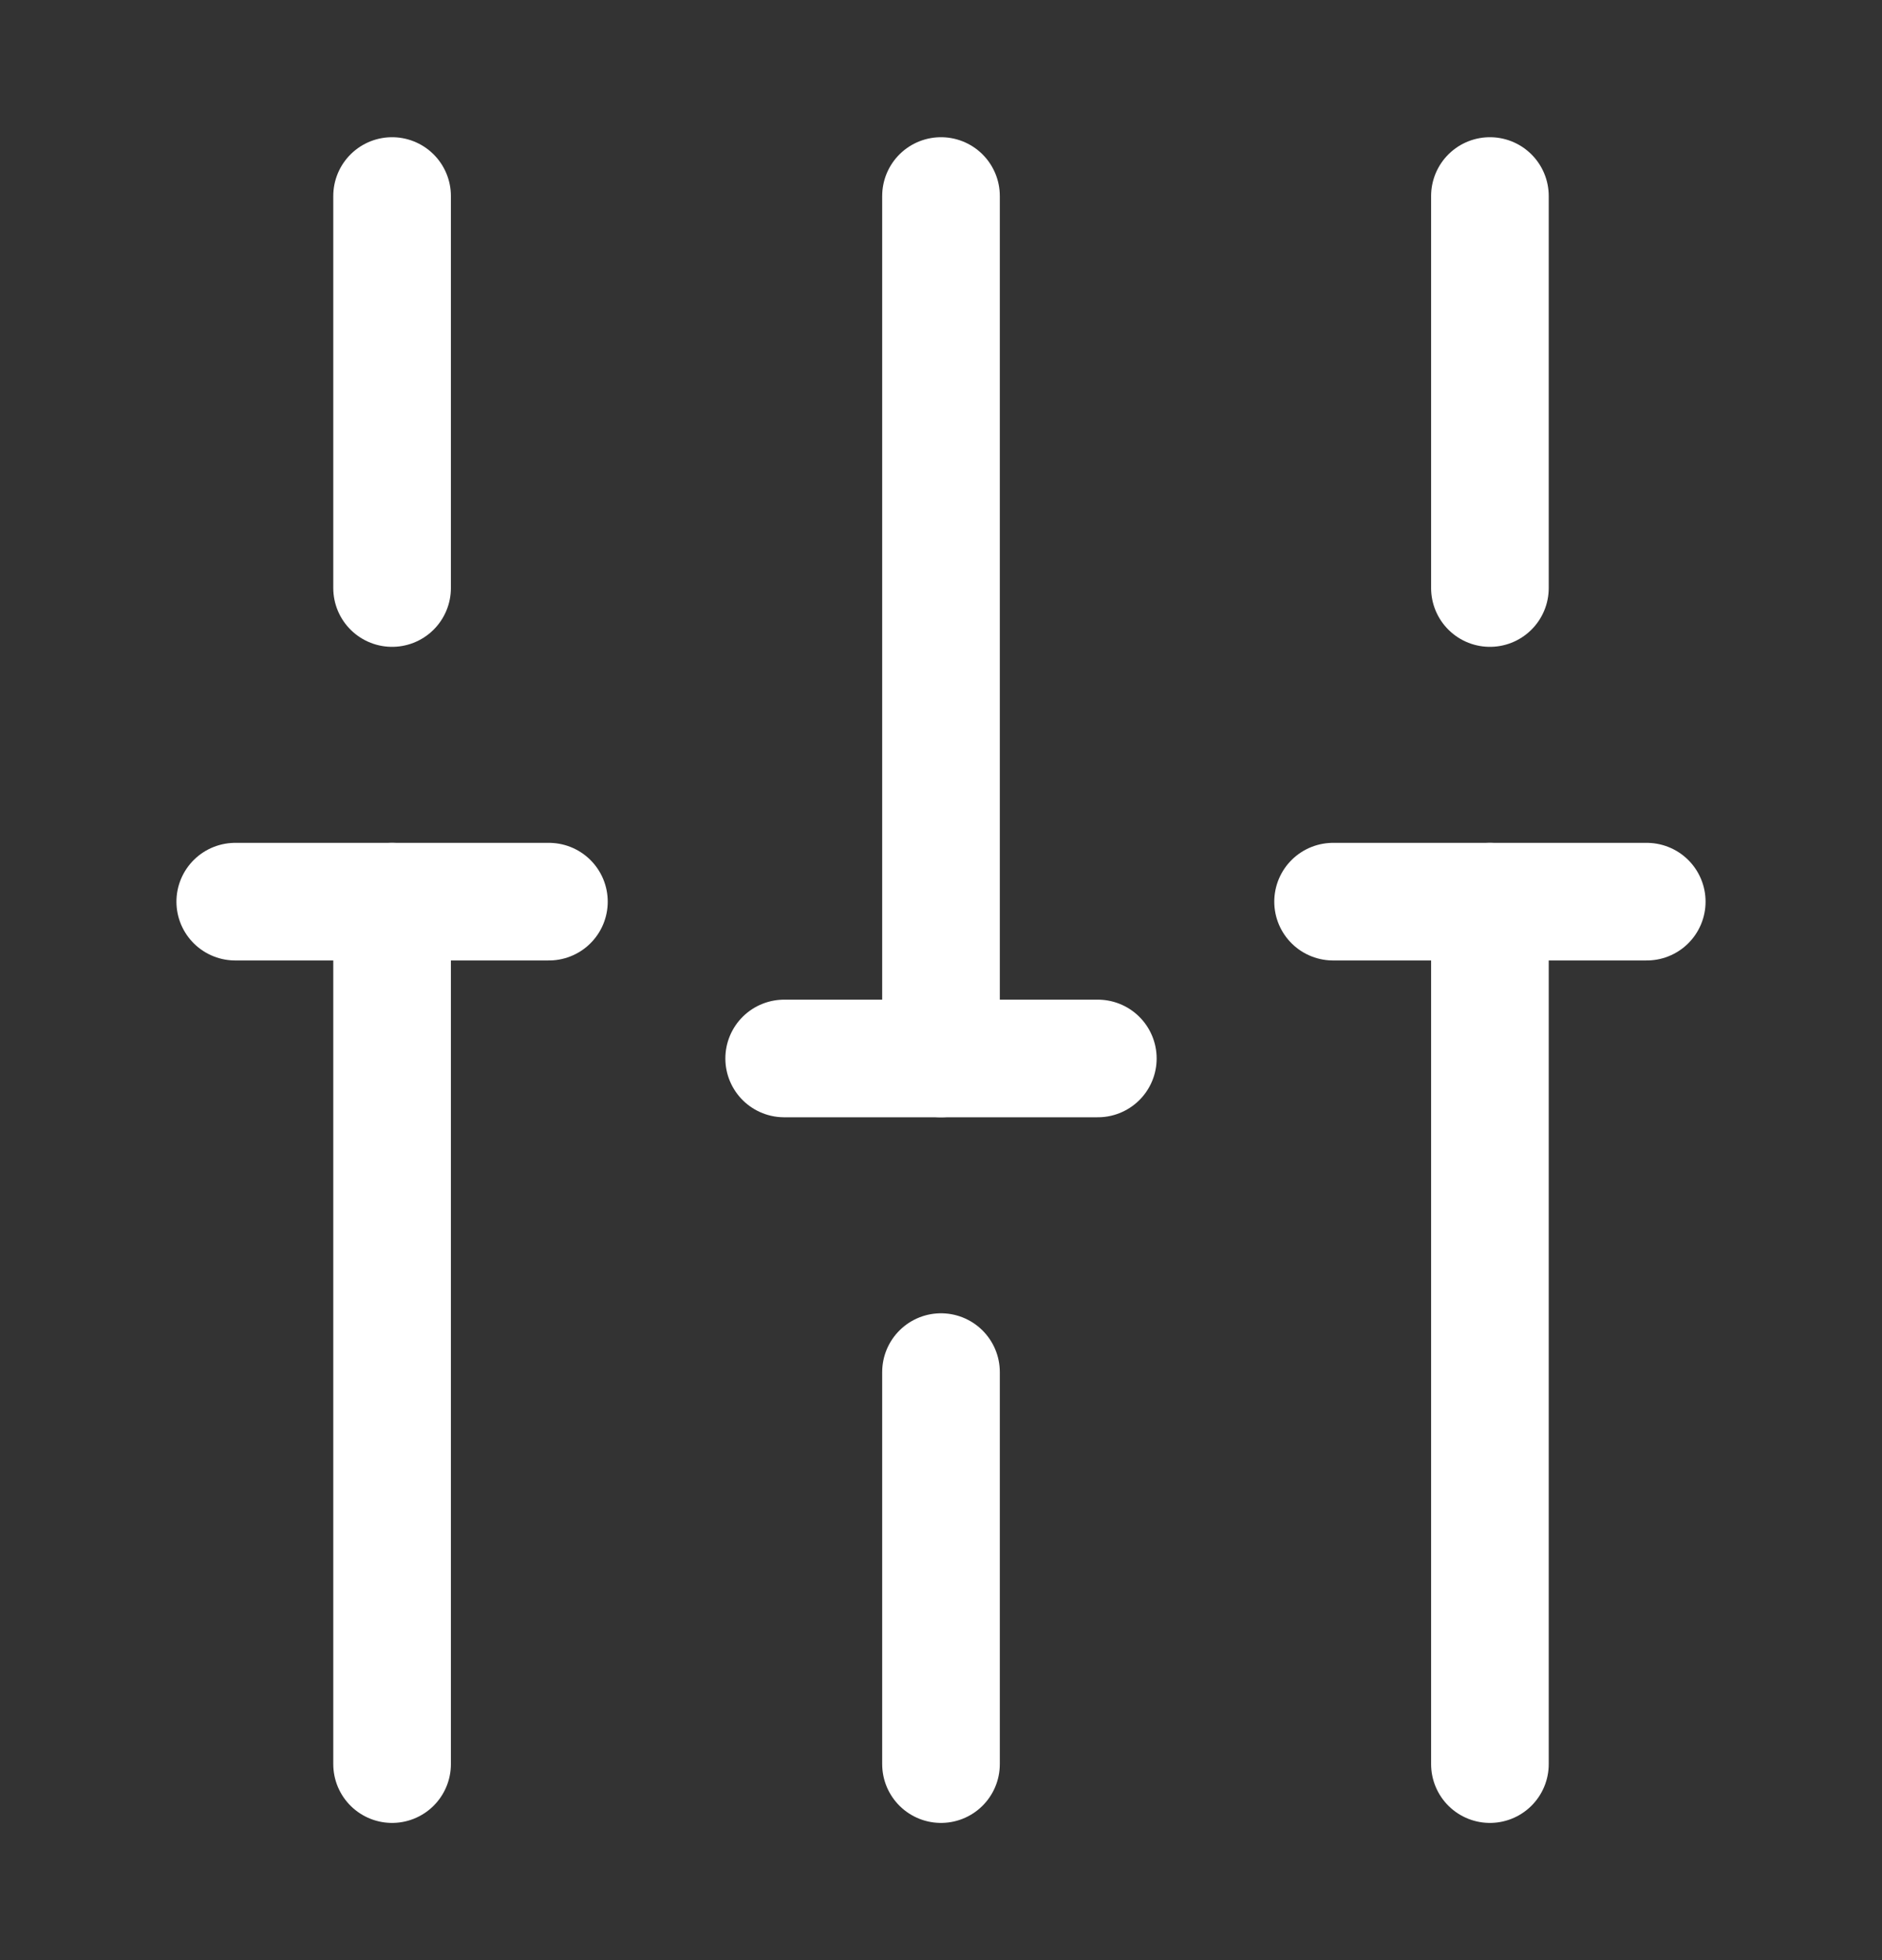
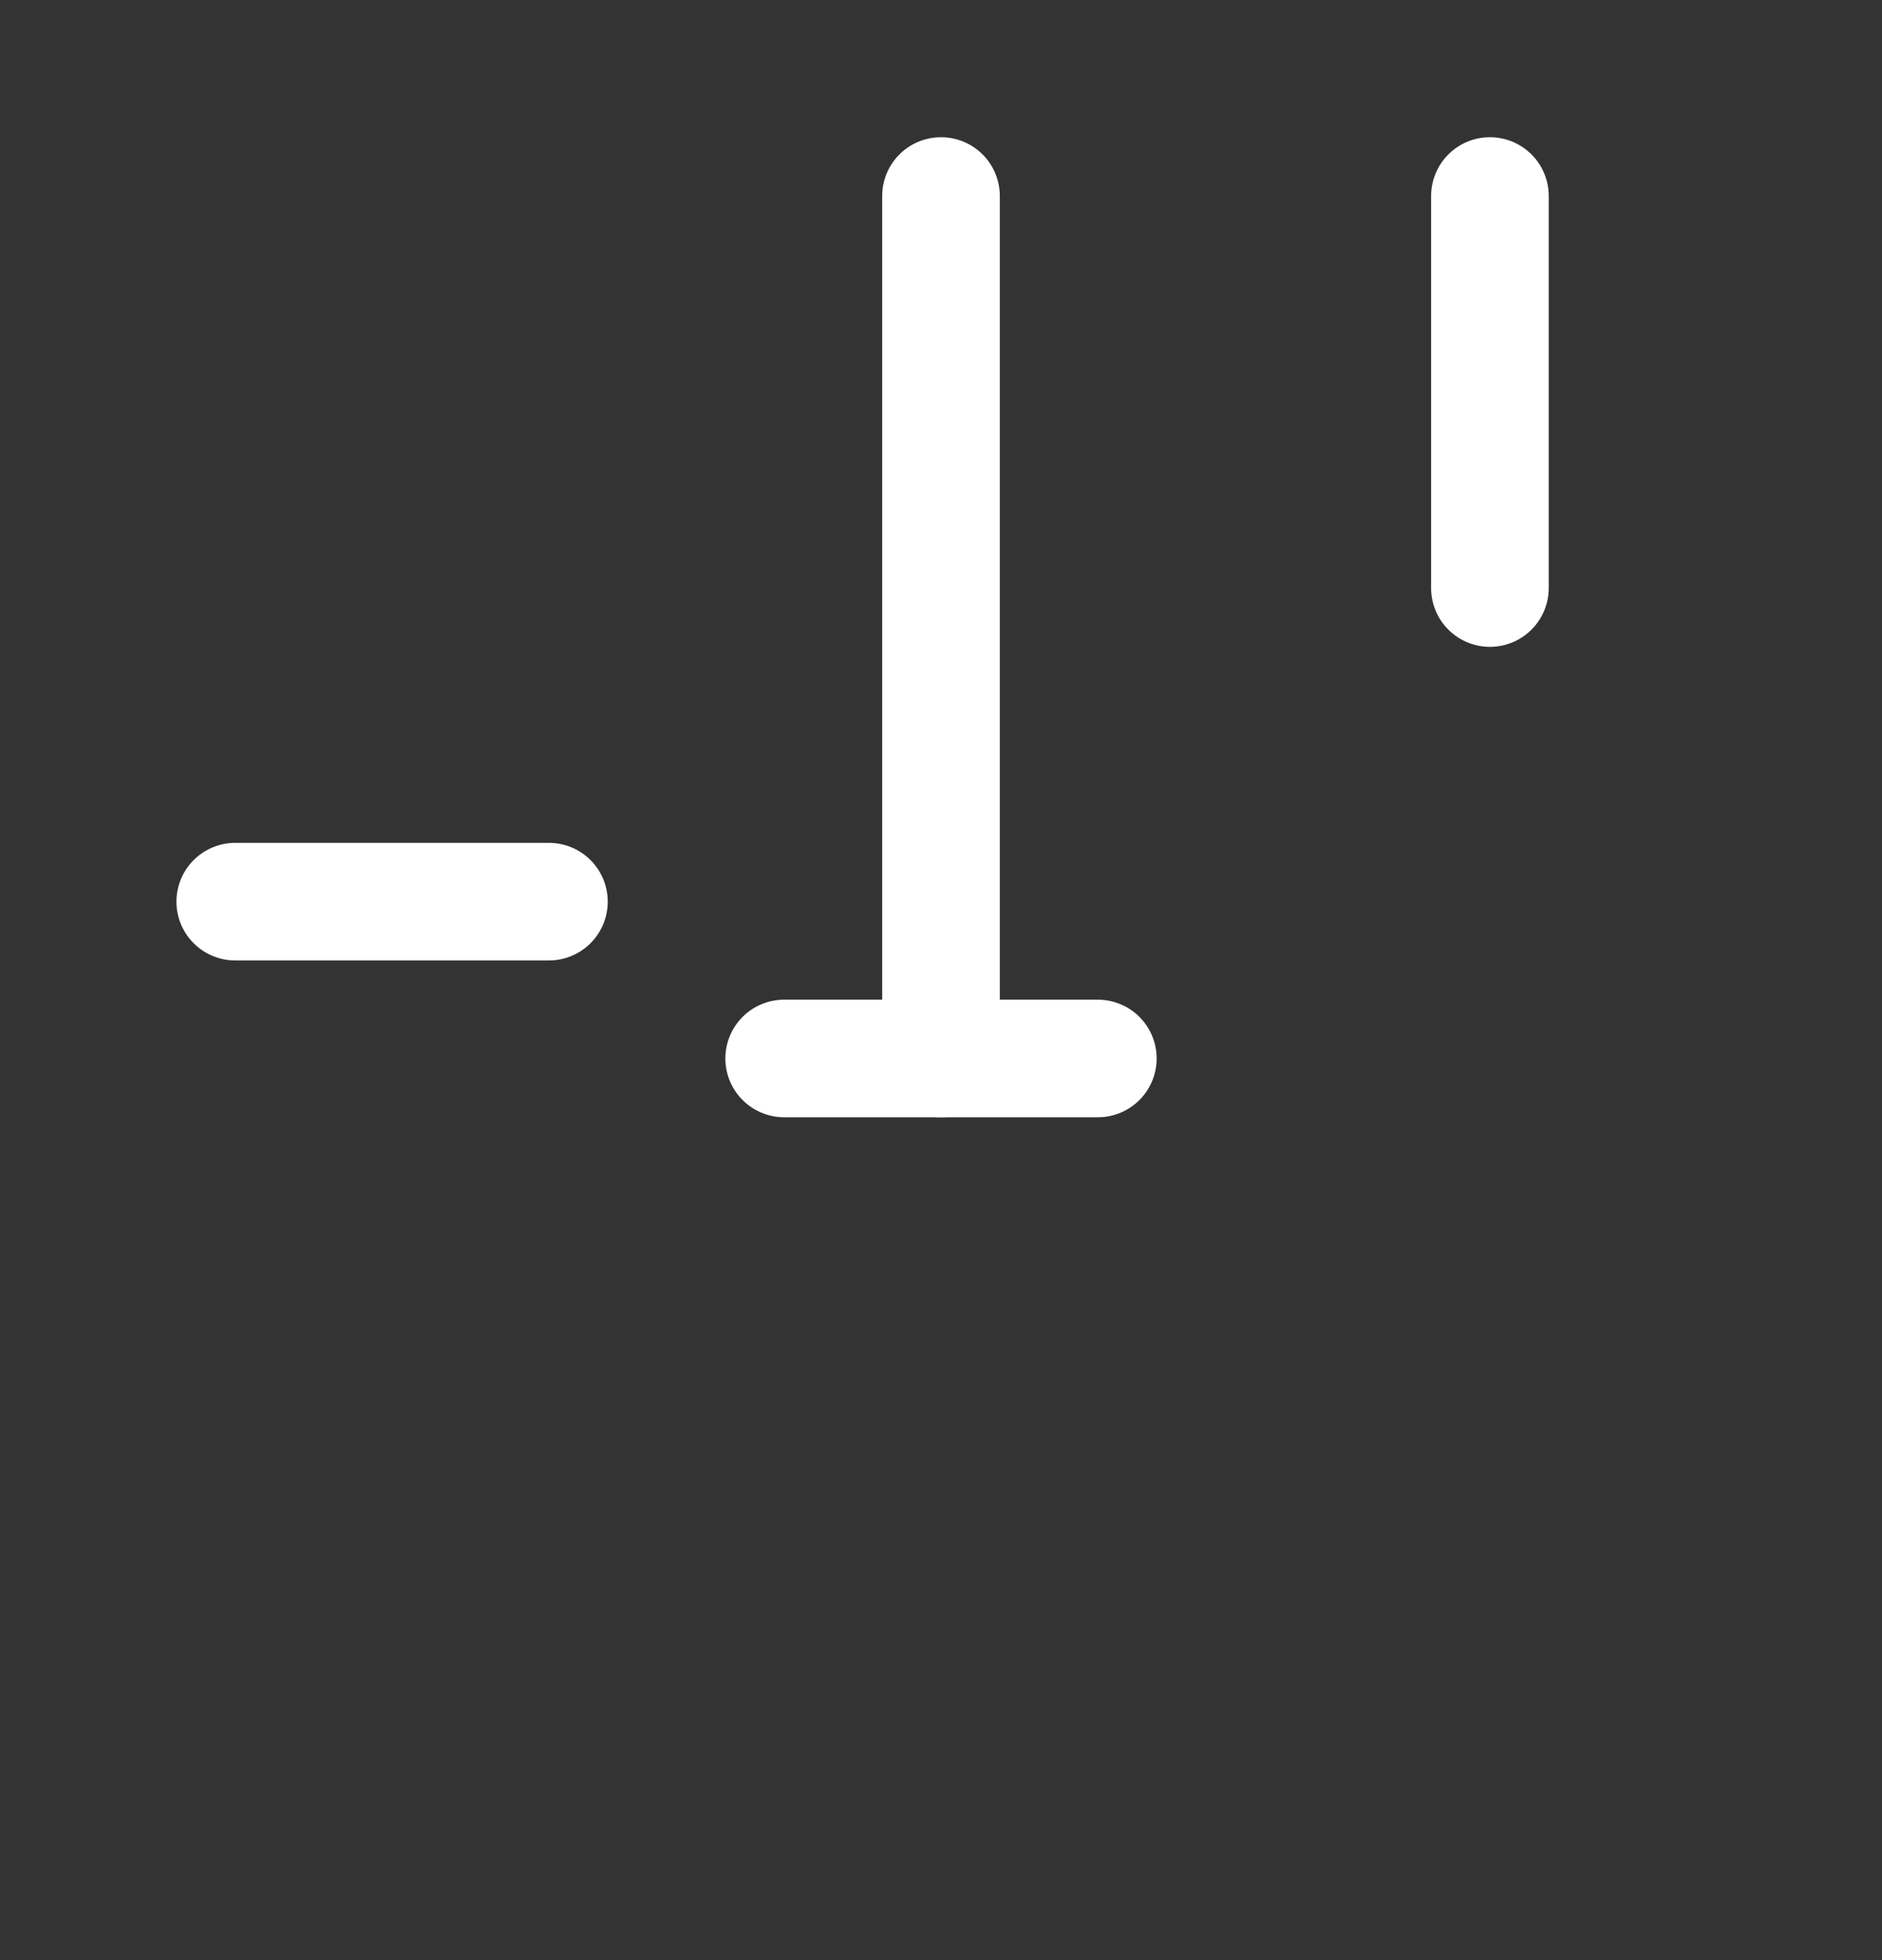
<svg xmlns="http://www.w3.org/2000/svg" width="24" height="25" viewBox="0 0 24 25" fill="none">
  <rect x="0" y="0" width="24" height="25" fill="#333333" stroke="none" />
-   <path d="M19 22.5V11.5" stroke="white" stroke-width="1.5" stroke-miterlimit="10" stroke-linecap="round" stroke-linejoin="round" />
  <path d="M19 7.5V2.5" stroke="white" stroke-width="1.5" stroke-miterlimit="10" stroke-linecap="round" stroke-linejoin="round" />
-   <path d="M12 22.5V17.5" stroke="white" stroke-width="1.5" stroke-miterlimit="10" stroke-linecap="round" stroke-linejoin="round" />
  <path d="M12 13.5V2.5" stroke="white" stroke-width="1.5" stroke-miterlimit="10" stroke-linecap="round" stroke-linejoin="round" />
-   <path d="M5 22.5V11.5" stroke="white" stroke-width="1.5" stroke-miterlimit="10" stroke-linecap="round" stroke-linejoin="round" />
-   <path d="M5 7.5V2.5" stroke="white" stroke-width="1.5" stroke-miterlimit="10" stroke-linecap="round" stroke-linejoin="round" />
  <path d="M3 11.5H7" stroke="white" stroke-width="1.5" stroke-miterlimit="10" stroke-linecap="round" stroke-linejoin="round" />
-   <path d="M17 11.5H21" stroke="white" stroke-width="1.5" stroke-miterlimit="10" stroke-linecap="round" stroke-linejoin="round" />
  <path d="M10 13.5H14" stroke="white" stroke-width="1.5" stroke-miterlimit="10" stroke-linecap="round" stroke-linejoin="round" />
</svg>